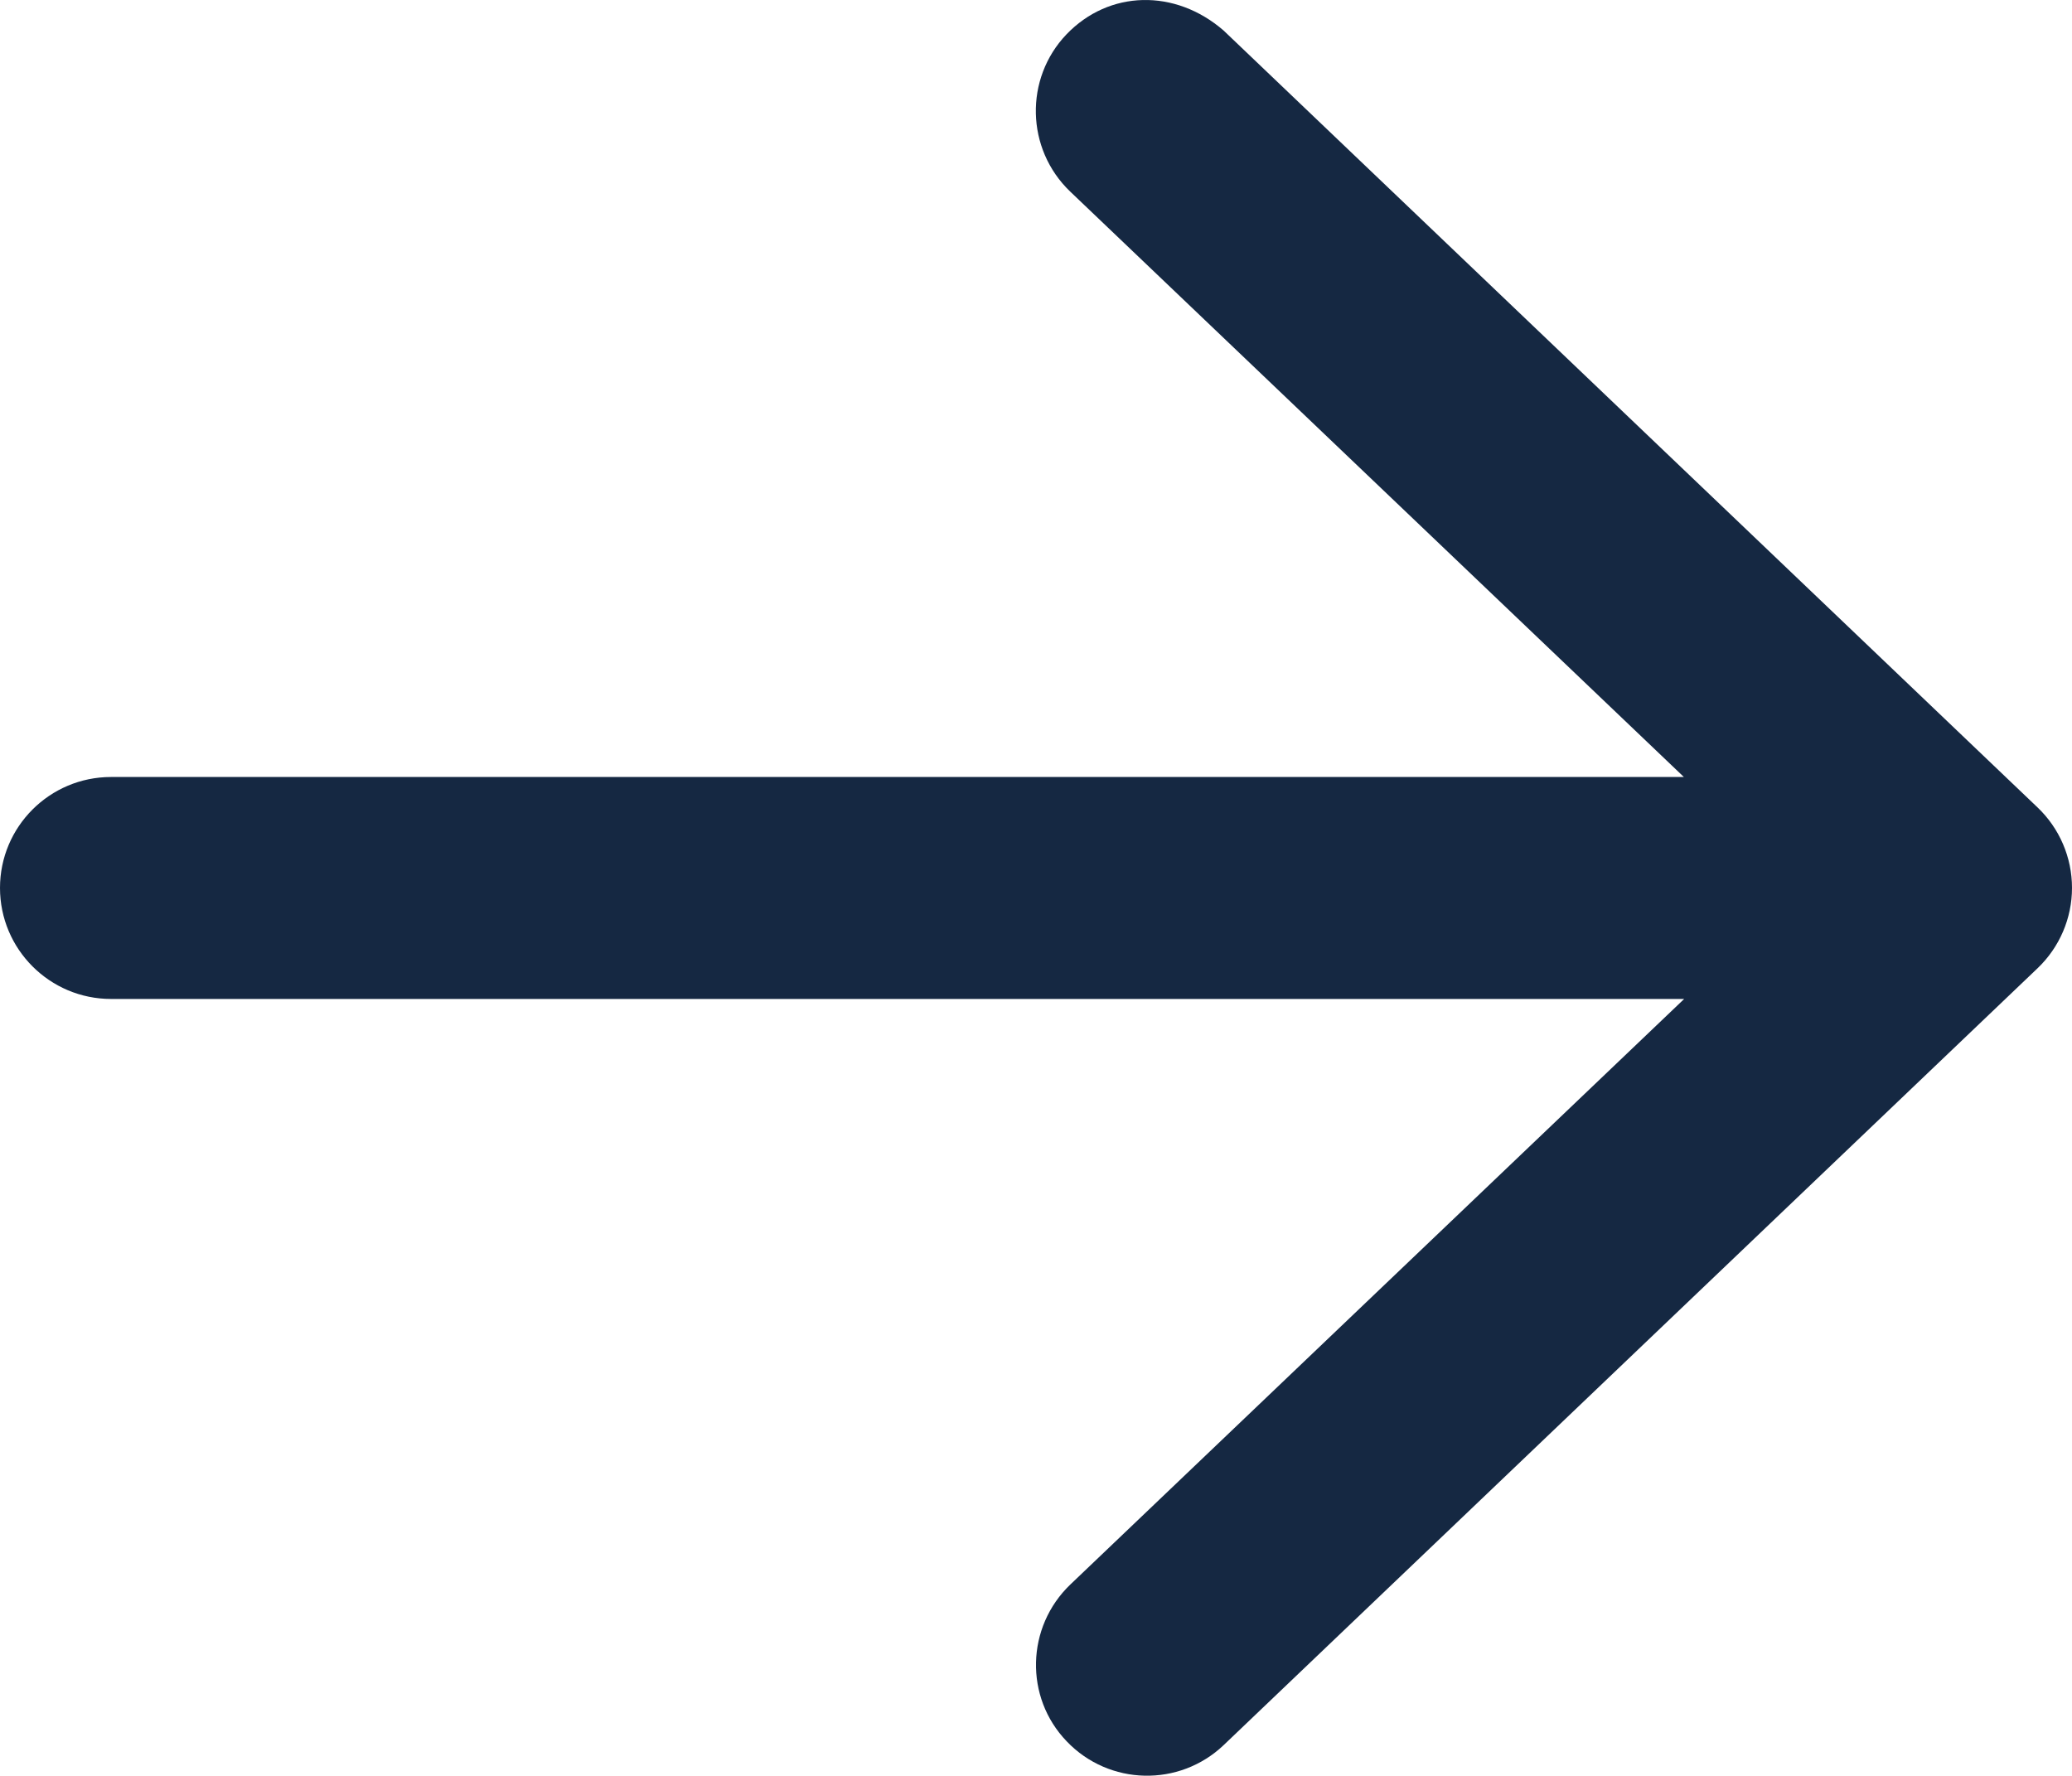
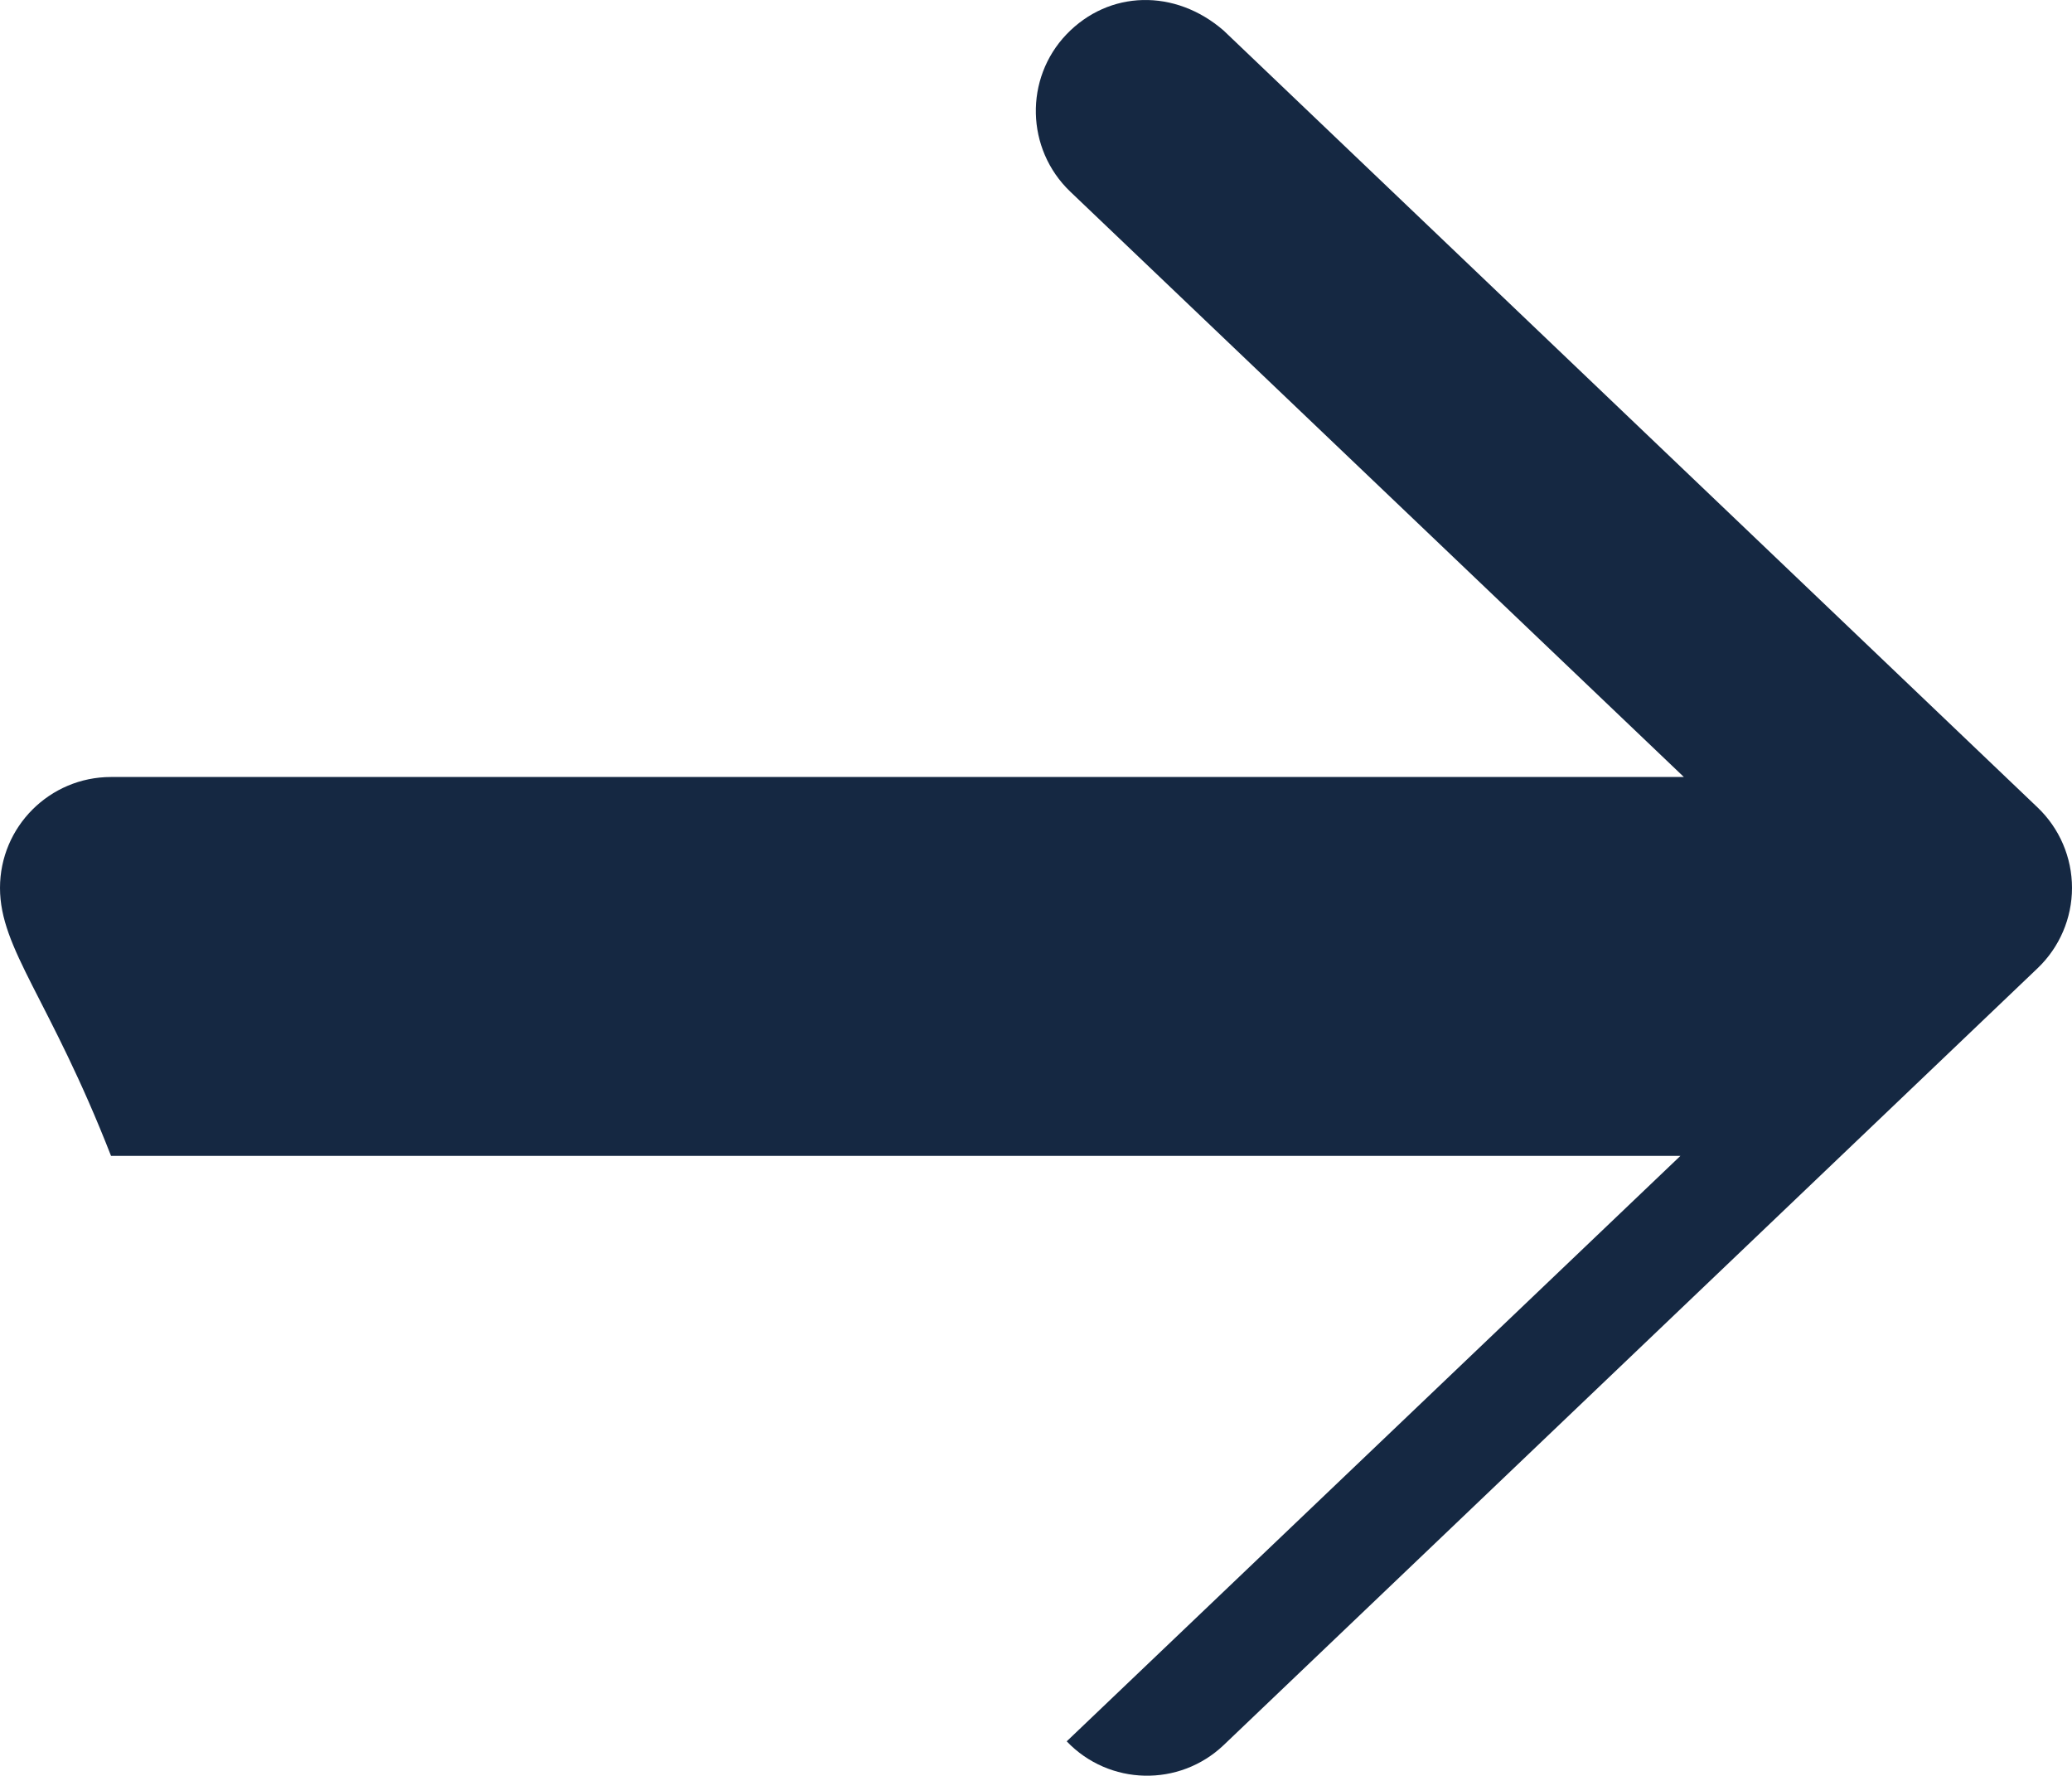
<svg xmlns="http://www.w3.org/2000/svg" version="1.1" id="Ebene_1" x="0px" y="0px" viewBox="0 0 278.767 238.92" style="enable-background:new 0 0 278.767 238.92;" xml:space="preserve">
  <style type="text/css">
	.st0{fill:#152842;}
</style>
  <g>
-     <path class="st0" d="M164.633,4.116l109.506,104.529c2.955,2.819,4.628,6.727,4.628,10.815   s-1.672,7.989-4.628,10.813L164.633,234.801c-5.969,5.678-15.419,5.464-21.118-0.506   c-5.697-5.911-5.483-15.399,0.506-21.116l82.566-78.77H14.939C6.695,134.409,0,127.714,0,119.47   s6.695-14.926,14.939-14.926h211.609l-82.566-78.77c-5.98-5.729-6.166-15.218-0.503-21.146   C149.201-1.346,158.1-1.557,164.633,4.116z" />
+     <path class="st0" d="M164.633,4.116l109.506,104.529c2.955,2.819,4.628,6.727,4.628,10.815   s-1.672,7.989-4.628,10.813L164.633,234.801c-5.969,5.678-15.419,5.464-21.118-0.506   l82.566-78.77H14.939C6.695,134.409,0,127.714,0,119.47   s6.695-14.926,14.939-14.926h211.609l-82.566-78.77c-5.98-5.729-6.166-15.218-0.503-21.146   C149.201-1.346,158.1-1.557,164.633,4.116z" />
  </g>
</svg>